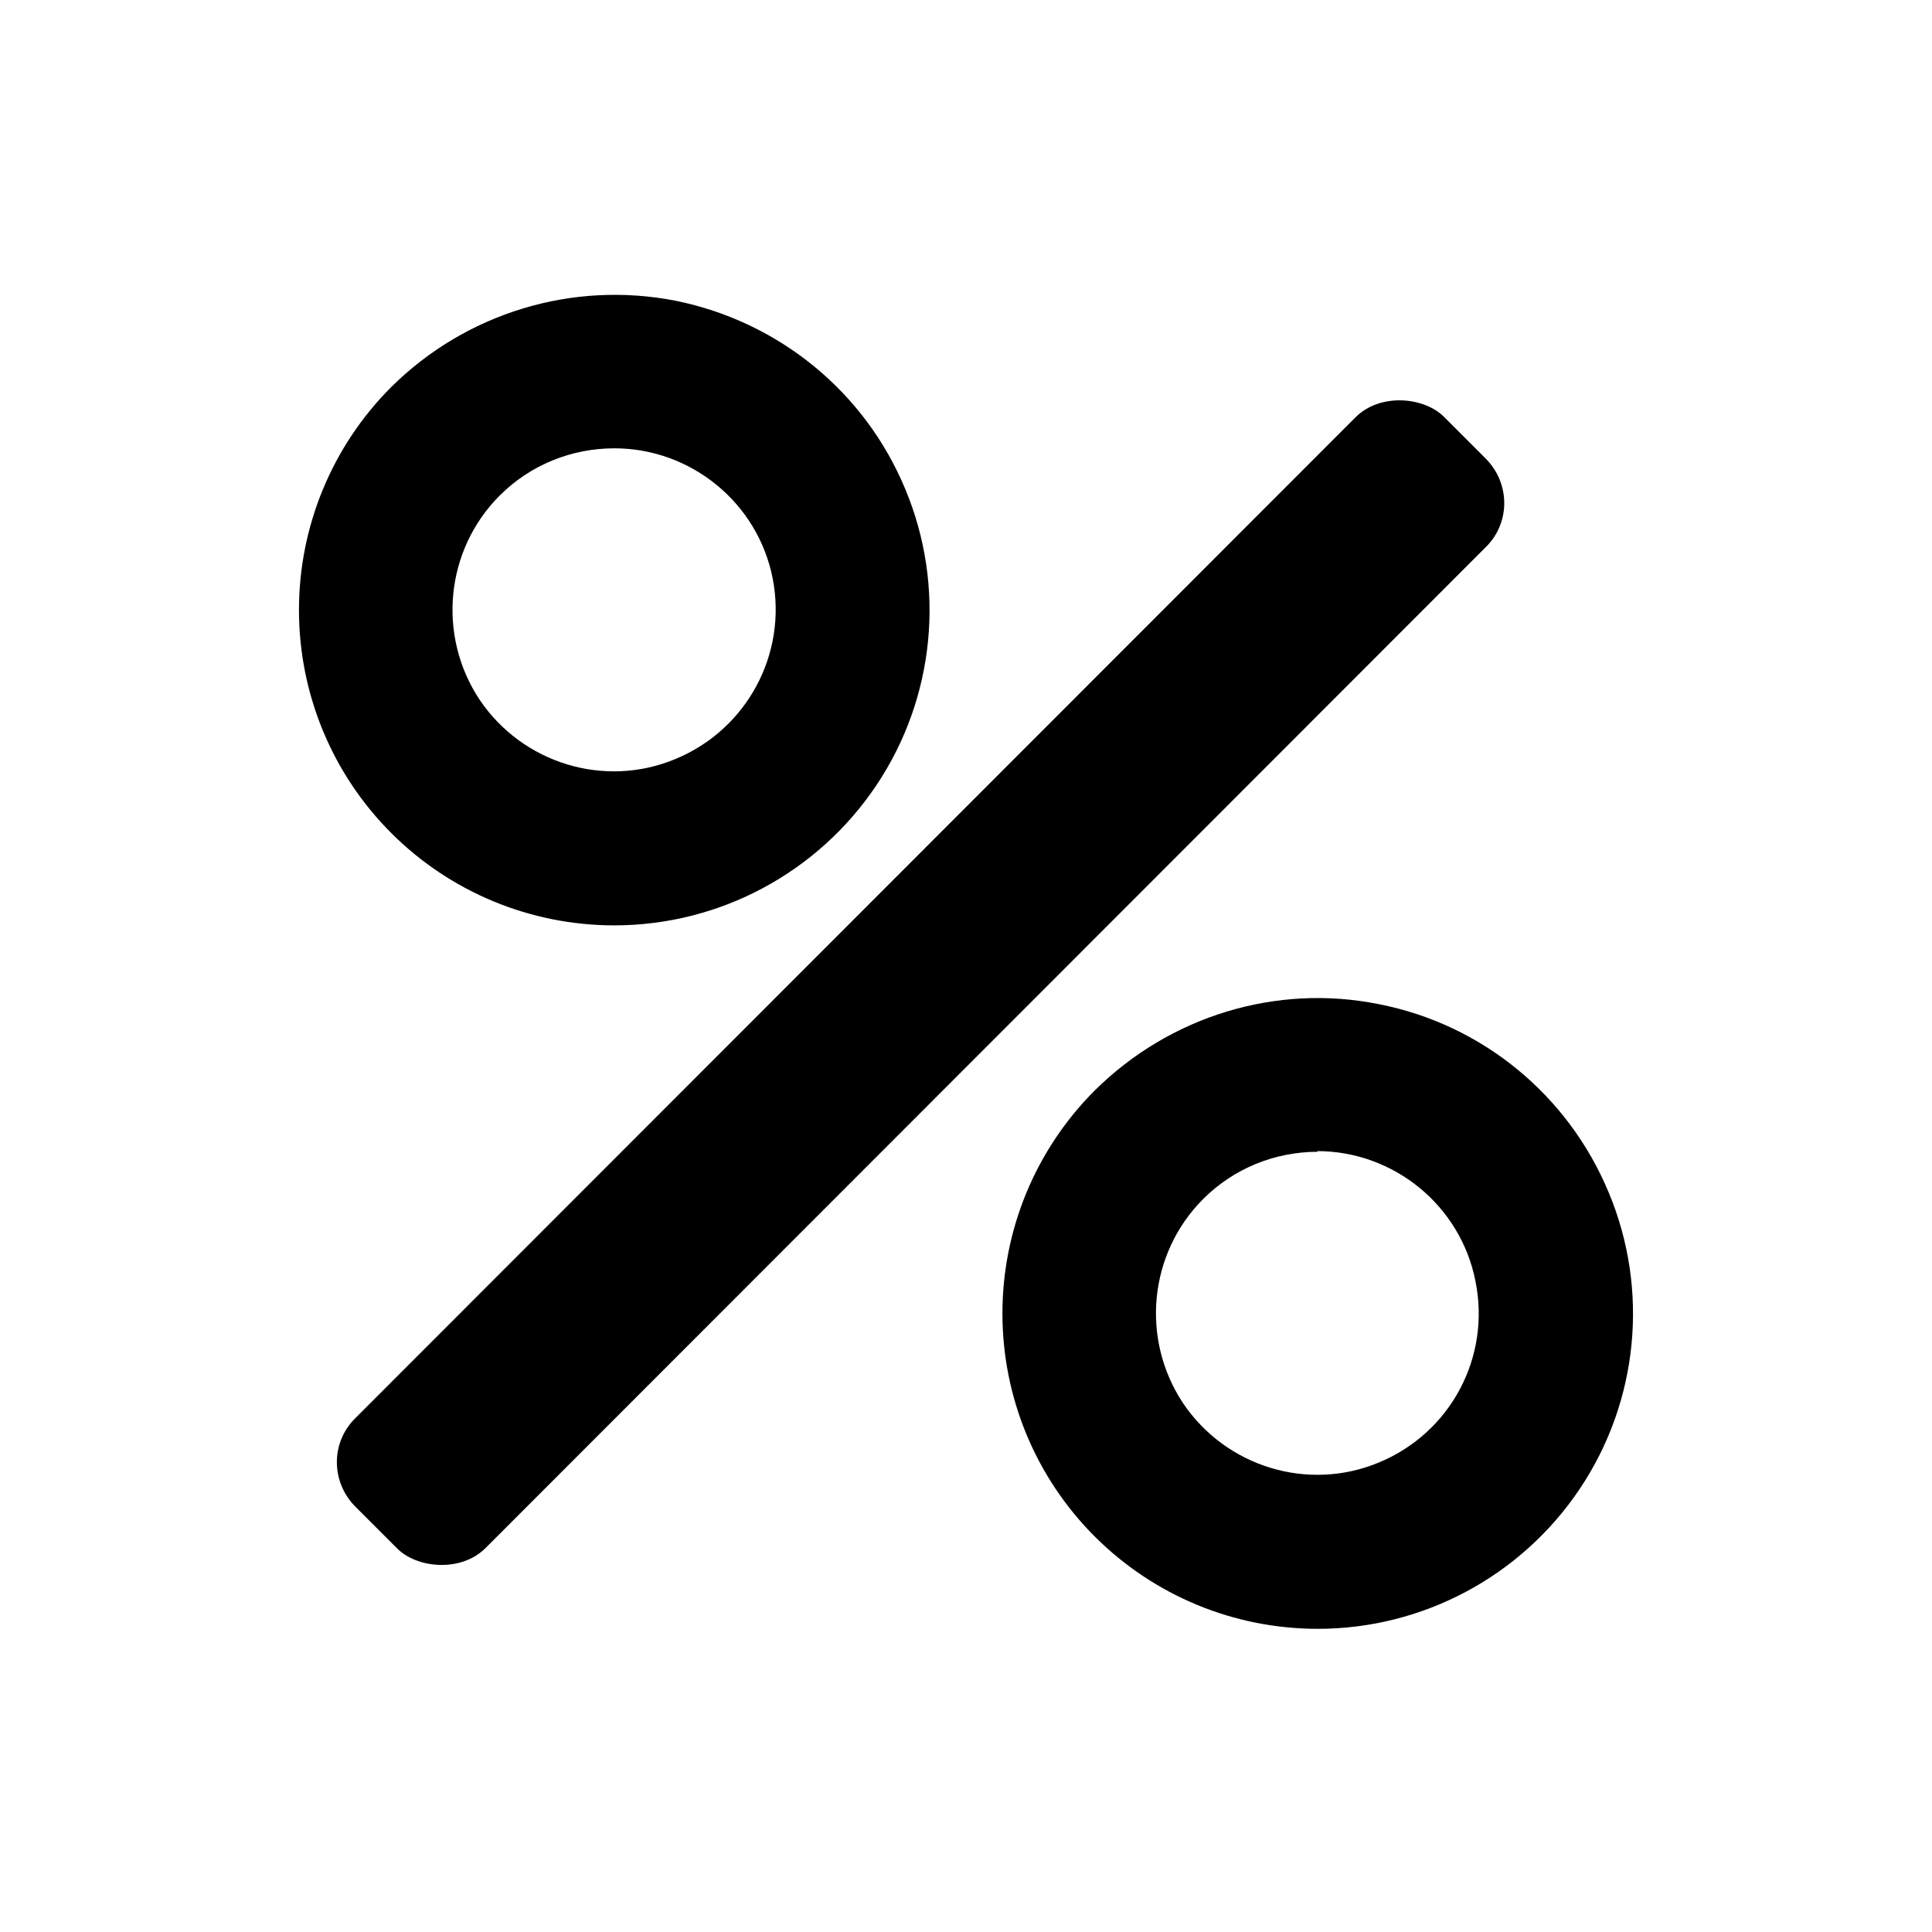
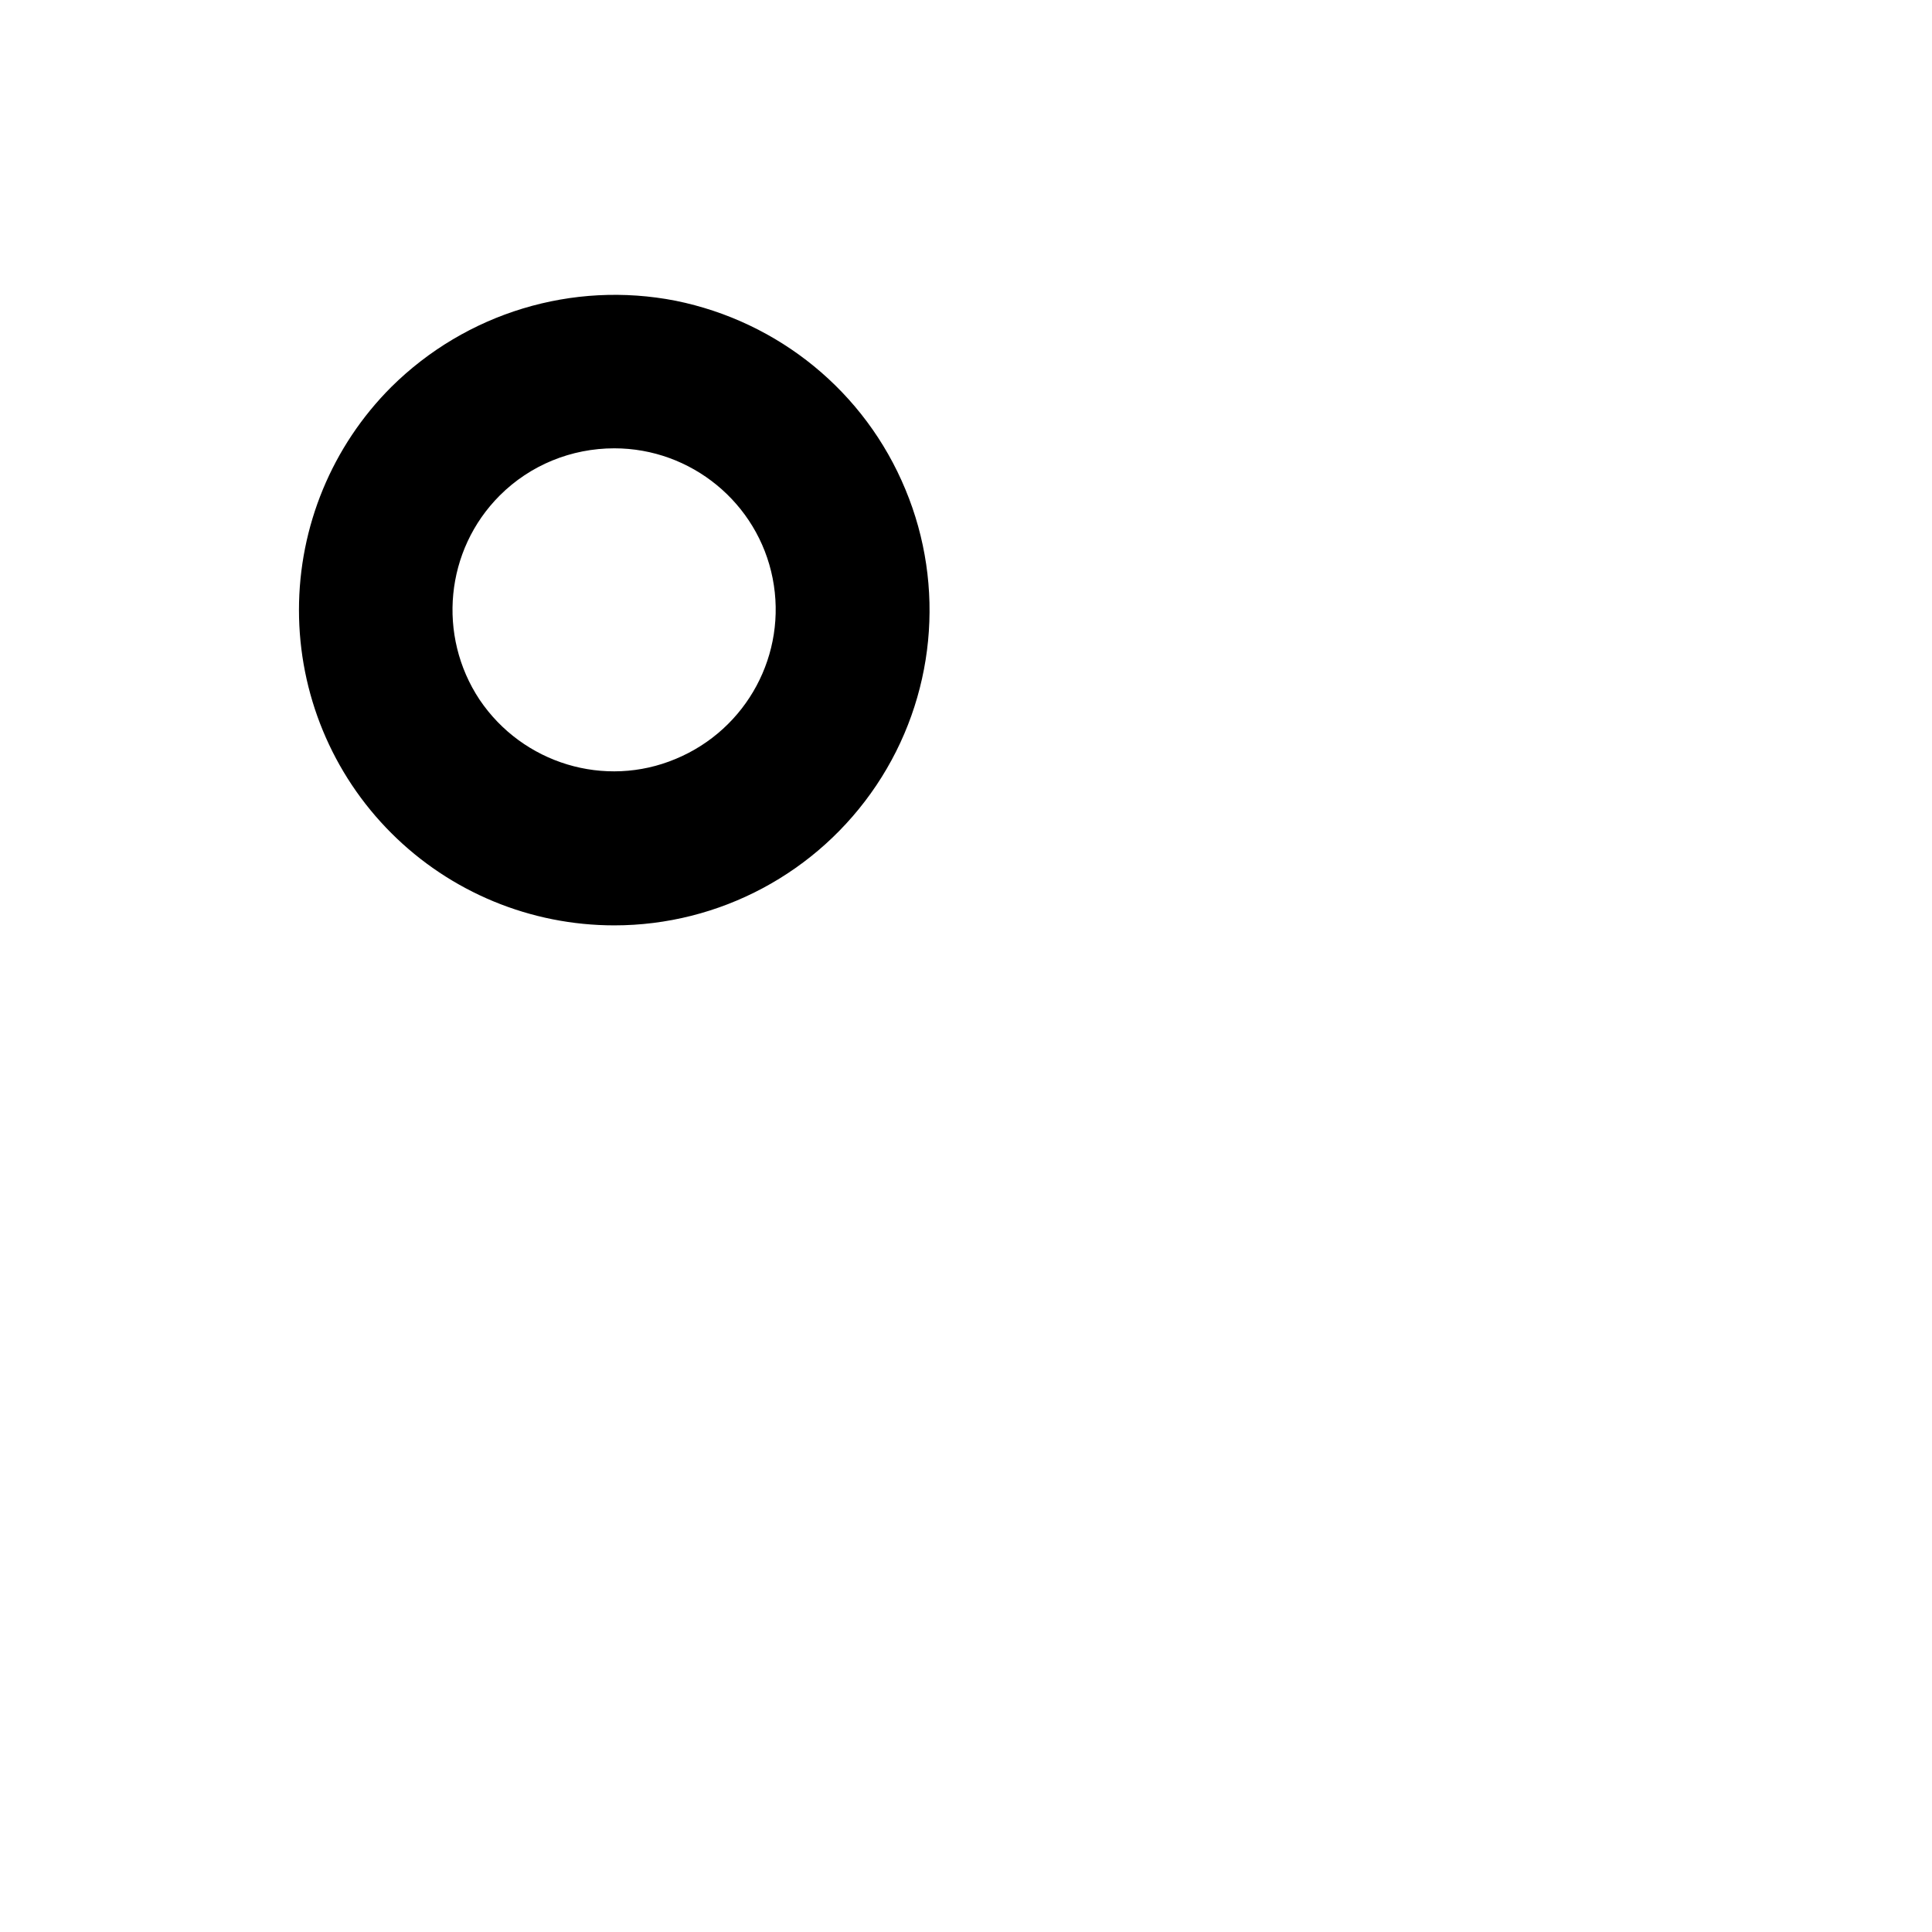
<svg xmlns="http://www.w3.org/2000/svg" fill="none" viewBox="0 0 126 126" height="126" width="126">
-   <path fill="black" d="M23.189 92.474L88.403 27.216C90.029 25.59 92.929 25.898 94.204 27.216L96.884 29.897C98.51 31.523 98.51 34.115 96.884 35.697L31.671 100.955C30.045 102.581 27.144 102.273 25.87 100.955L23.189 98.274C21.563 96.648 21.563 94.056 23.189 92.474Z" />
  <path fill="black" d="M40.064 60.35C34.615 60.35 29.386 58.197 25.518 54.33C21.651 50.463 19.498 45.233 19.498 39.784C19.498 34.335 21.651 29.106 25.518 25.239C30.396 20.405 37.34 18.296 44.063 19.614C50.786 20.976 56.411 25.546 59.048 31.918C61.685 38.246 60.982 45.497 57.158 51.21C53.335 56.923 46.919 60.35 40.064 60.35ZM40.064 29.238C37.252 29.238 34.571 30.336 32.593 32.314C29.034 35.873 28.507 41.454 31.275 45.629C34.088 49.804 39.449 51.43 44.063 49.496C48.721 47.562 51.358 42.641 50.391 37.719C49.424 32.797 45.074 29.238 40.064 29.238Z" />
-   <path fill="black" d="M85.942 106.228C80.493 106.228 75.264 104.075 71.397 100.208C67.529 96.341 65.376 91.112 65.376 85.662C65.376 80.213 67.529 74.984 71.397 71.117C76.274 66.283 83.218 64.13 89.941 65.492C96.665 66.81 102.289 71.424 104.926 77.796C107.563 84.124 106.86 91.375 103.036 97.088C99.213 102.801 92.797 106.228 85.942 106.228ZM85.942 75.116C83.13 75.116 80.449 76.214 78.472 78.192C74.912 81.751 74.385 87.332 77.153 91.507C79.966 95.682 85.327 97.308 89.941 95.374C94.599 93.441 97.236 88.519 96.225 83.553C95.258 78.631 90.908 75.072 85.898 75.072L85.942 75.116Z" />
</svg>